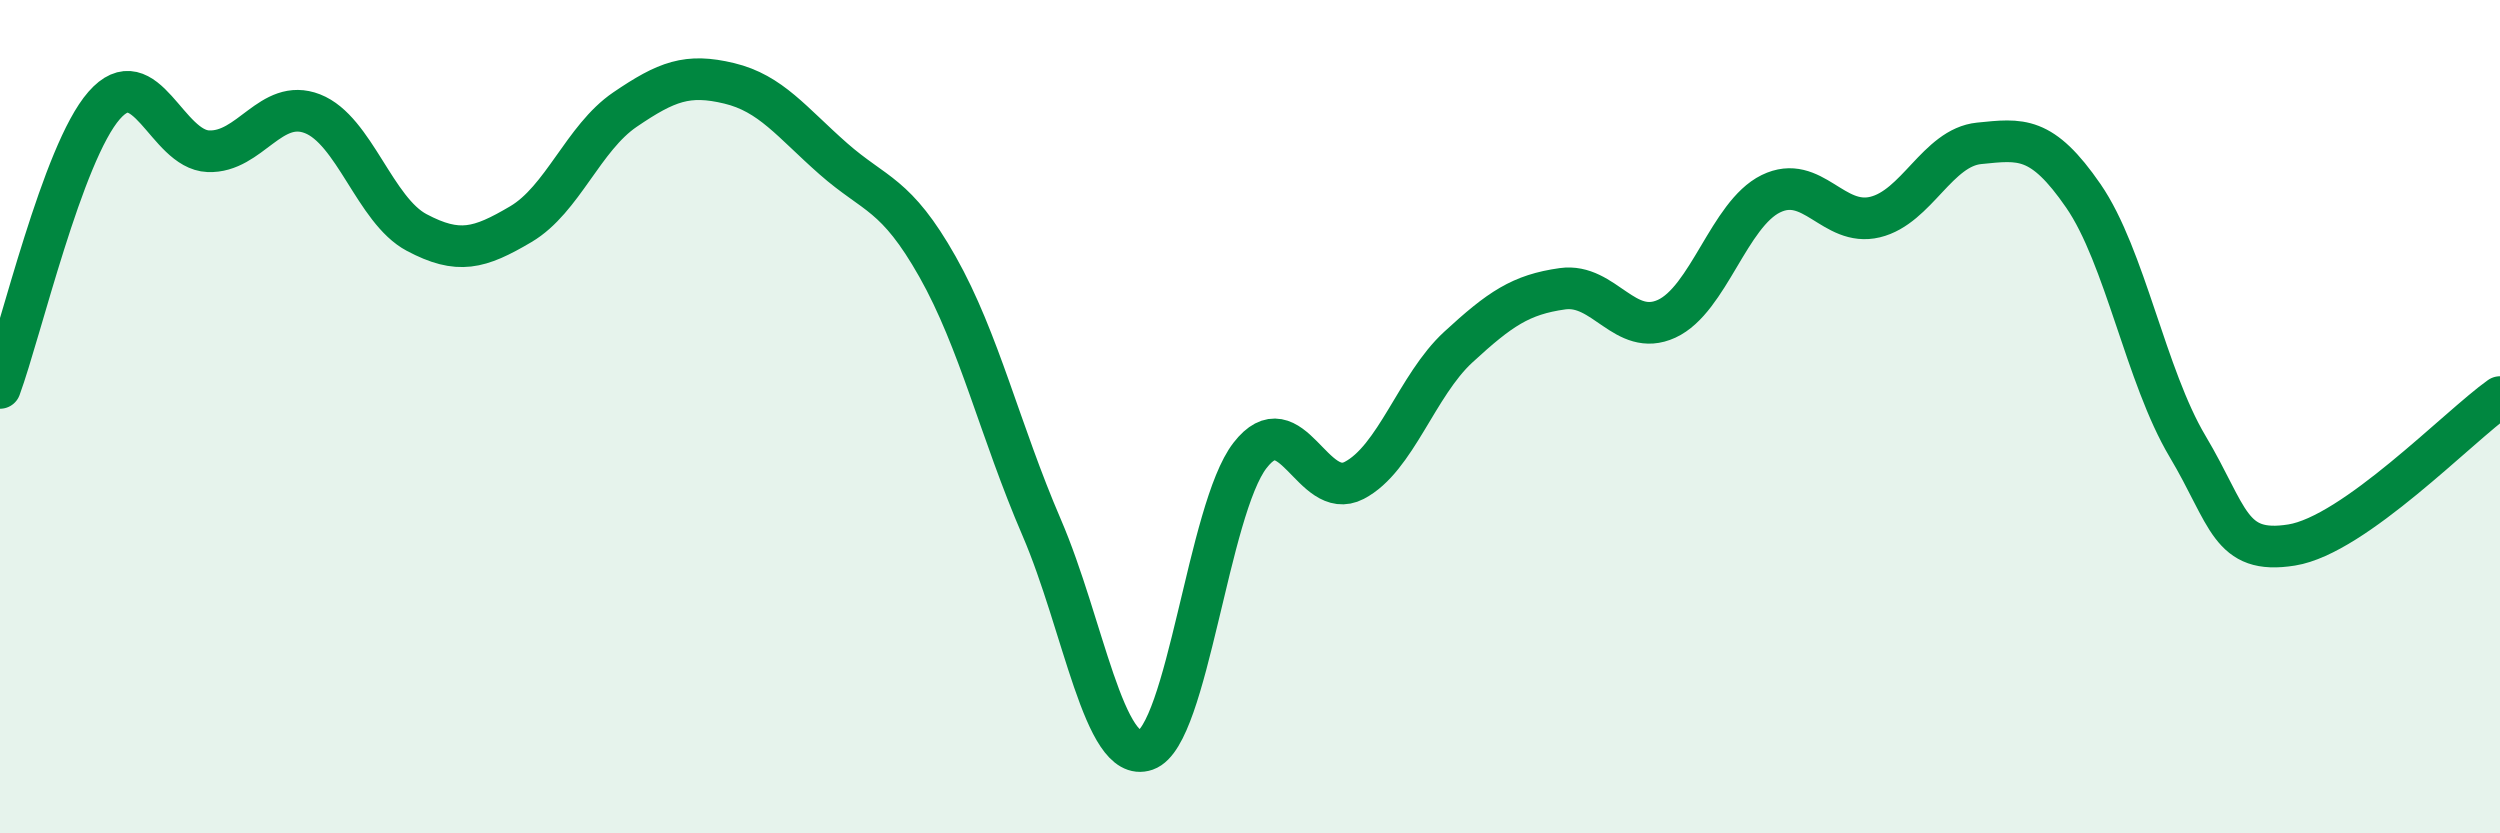
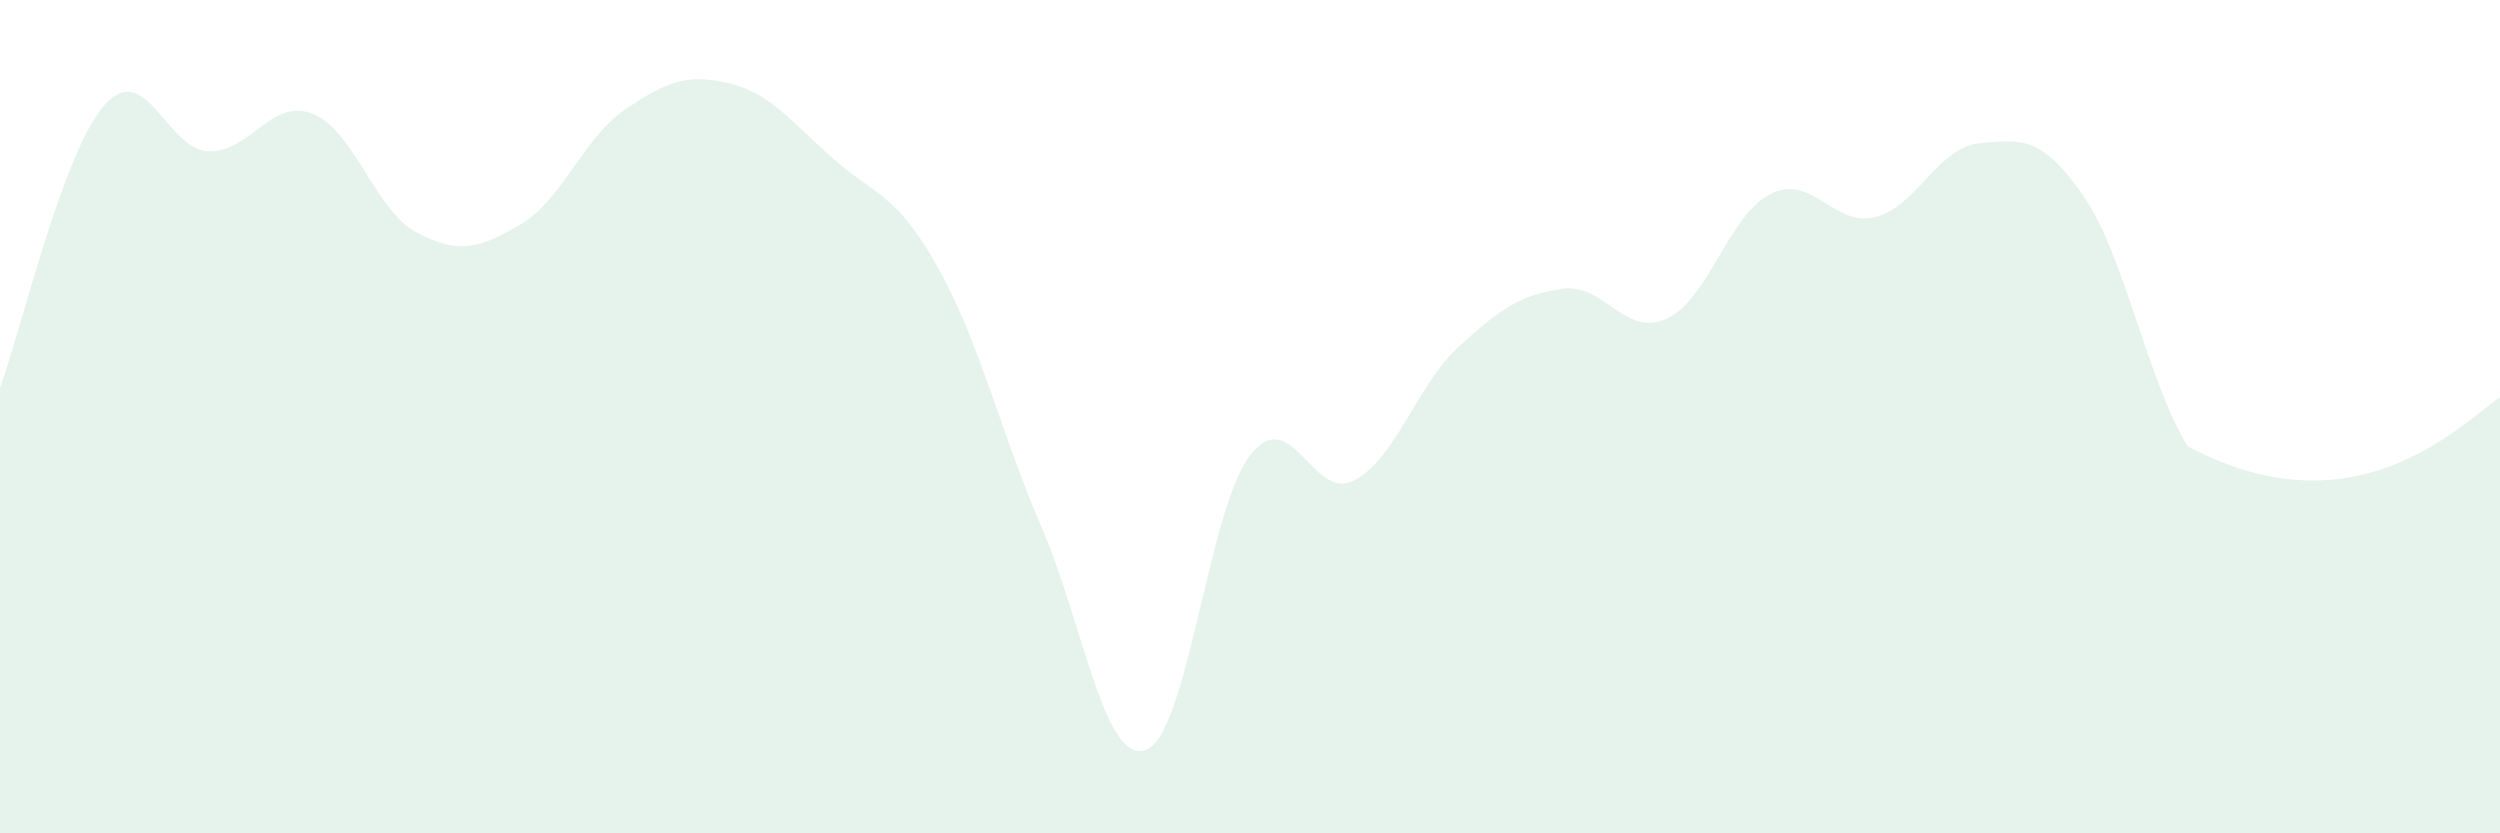
<svg xmlns="http://www.w3.org/2000/svg" width="60" height="20" viewBox="0 0 60 20">
-   <path d="M 0,9.31 C 0.5,7.95 1.5,3.67 2.5,2.53 C 3.5,1.39 4,3.59 5,3.63 C 6,3.67 6.5,2.34 7.5,2.73 C 8.5,3.12 9,5.05 10,5.58 C 11,6.11 11.5,5.97 12.5,5.38 C 13.5,4.79 14,3.31 15,2.63 C 16,1.95 16.5,1.76 17.5,2 C 18.5,2.24 19,2.93 20,3.81 C 21,4.69 21.5,4.63 22.5,6.4 C 23.5,8.17 24,10.34 25,12.66 C 26,14.98 26.5,18.35 27.5,18 C 28.5,17.65 29,12.22 30,10.93 C 31,9.64 31.5,12.05 32.5,11.53 C 33.5,11.01 34,9.25 35,8.33 C 36,7.41 36.5,7.07 37.5,6.93 C 38.5,6.79 39,8.11 40,7.65 C 41,7.19 41.5,5.14 42.5,4.65 C 43.5,4.16 44,5.45 45,5.21 C 46,4.97 46.5,3.54 47.5,3.44 C 48.5,3.34 49,3.25 50,4.7 C 51,6.15 51.5,9.03 52.5,10.71 C 53.5,12.39 53.5,13.32 55,13.08 C 56.5,12.84 59,10.24 60,9.53L60 20L0 20Z" fill="#008740" opacity="0.1" stroke-linecap="round" stroke-linejoin="round" />
-   <path d="M 0,9.31 C 0.5,7.95 1.5,3.67 2.5,2.53 C 3.5,1.39 4,3.59 5,3.63 C 6,3.67 6.5,2.34 7.5,2.73 C 8.5,3.12 9,5.05 10,5.58 C 11,6.11 11.5,5.97 12.5,5.38 C 13.5,4.79 14,3.31 15,2.63 C 16,1.95 16.5,1.76 17.5,2 C 18.5,2.24 19,2.93 20,3.81 C 21,4.69 21.5,4.63 22.5,6.4 C 23.5,8.17 24,10.34 25,12.66 C 26,14.98 26.5,18.35 27.5,18 C 28.5,17.65 29,12.22 30,10.93 C 31,9.64 31.5,12.05 32.5,11.53 C 33.5,11.01 34,9.25 35,8.33 C 36,7.41 36.5,7.07 37.5,6.93 C 38.5,6.79 39,8.11 40,7.65 C 41,7.19 41.5,5.14 42.5,4.65 C 43.5,4.16 44,5.45 45,5.21 C 46,4.97 46.5,3.54 47.5,3.44 C 48.5,3.34 49,3.25 50,4.7 C 51,6.15 51.5,9.03 52.5,10.71 C 53.5,12.39 53.5,13.32 55,13.08 C 56.5,12.84 59,10.24 60,9.53" stroke="#008740" stroke-width="1" fill="none" stroke-linecap="round" stroke-linejoin="round" />
+   <path d="M 0,9.31 C 0.5,7.95 1.5,3.67 2.5,2.53 C 3.5,1.39 4,3.59 5,3.63 C 6,3.67 6.5,2.34 7.5,2.73 C 8.5,3.12 9,5.05 10,5.58 C 11,6.11 11.5,5.97 12.5,5.38 C 13.5,4.79 14,3.31 15,2.63 C 16,1.95 16.5,1.76 17.5,2 C 18.5,2.24 19,2.93 20,3.81 C 21,4.69 21.5,4.63 22.5,6.4 C 23.5,8.17 24,10.34 25,12.66 C 26,14.98 26.5,18.35 27.5,18 C 28.5,17.65 29,12.22 30,10.93 C 31,9.64 31.5,12.05 32.5,11.53 C 33.5,11.01 34,9.25 35,8.33 C 36,7.41 36.5,7.07 37.5,6.93 C 38.5,6.79 39,8.11 40,7.65 C 41,7.19 41.5,5.14 42.5,4.65 C 43.5,4.16 44,5.45 45,5.21 C 46,4.97 46.5,3.54 47.5,3.44 C 48.5,3.34 49,3.25 50,4.7 C 51,6.15 51.5,9.03 52.5,10.71 C 56.5,12.84 59,10.24 60,9.53L60 20L0 20Z" fill="#008740" opacity="0.1" stroke-linecap="round" stroke-linejoin="round" />
</svg>